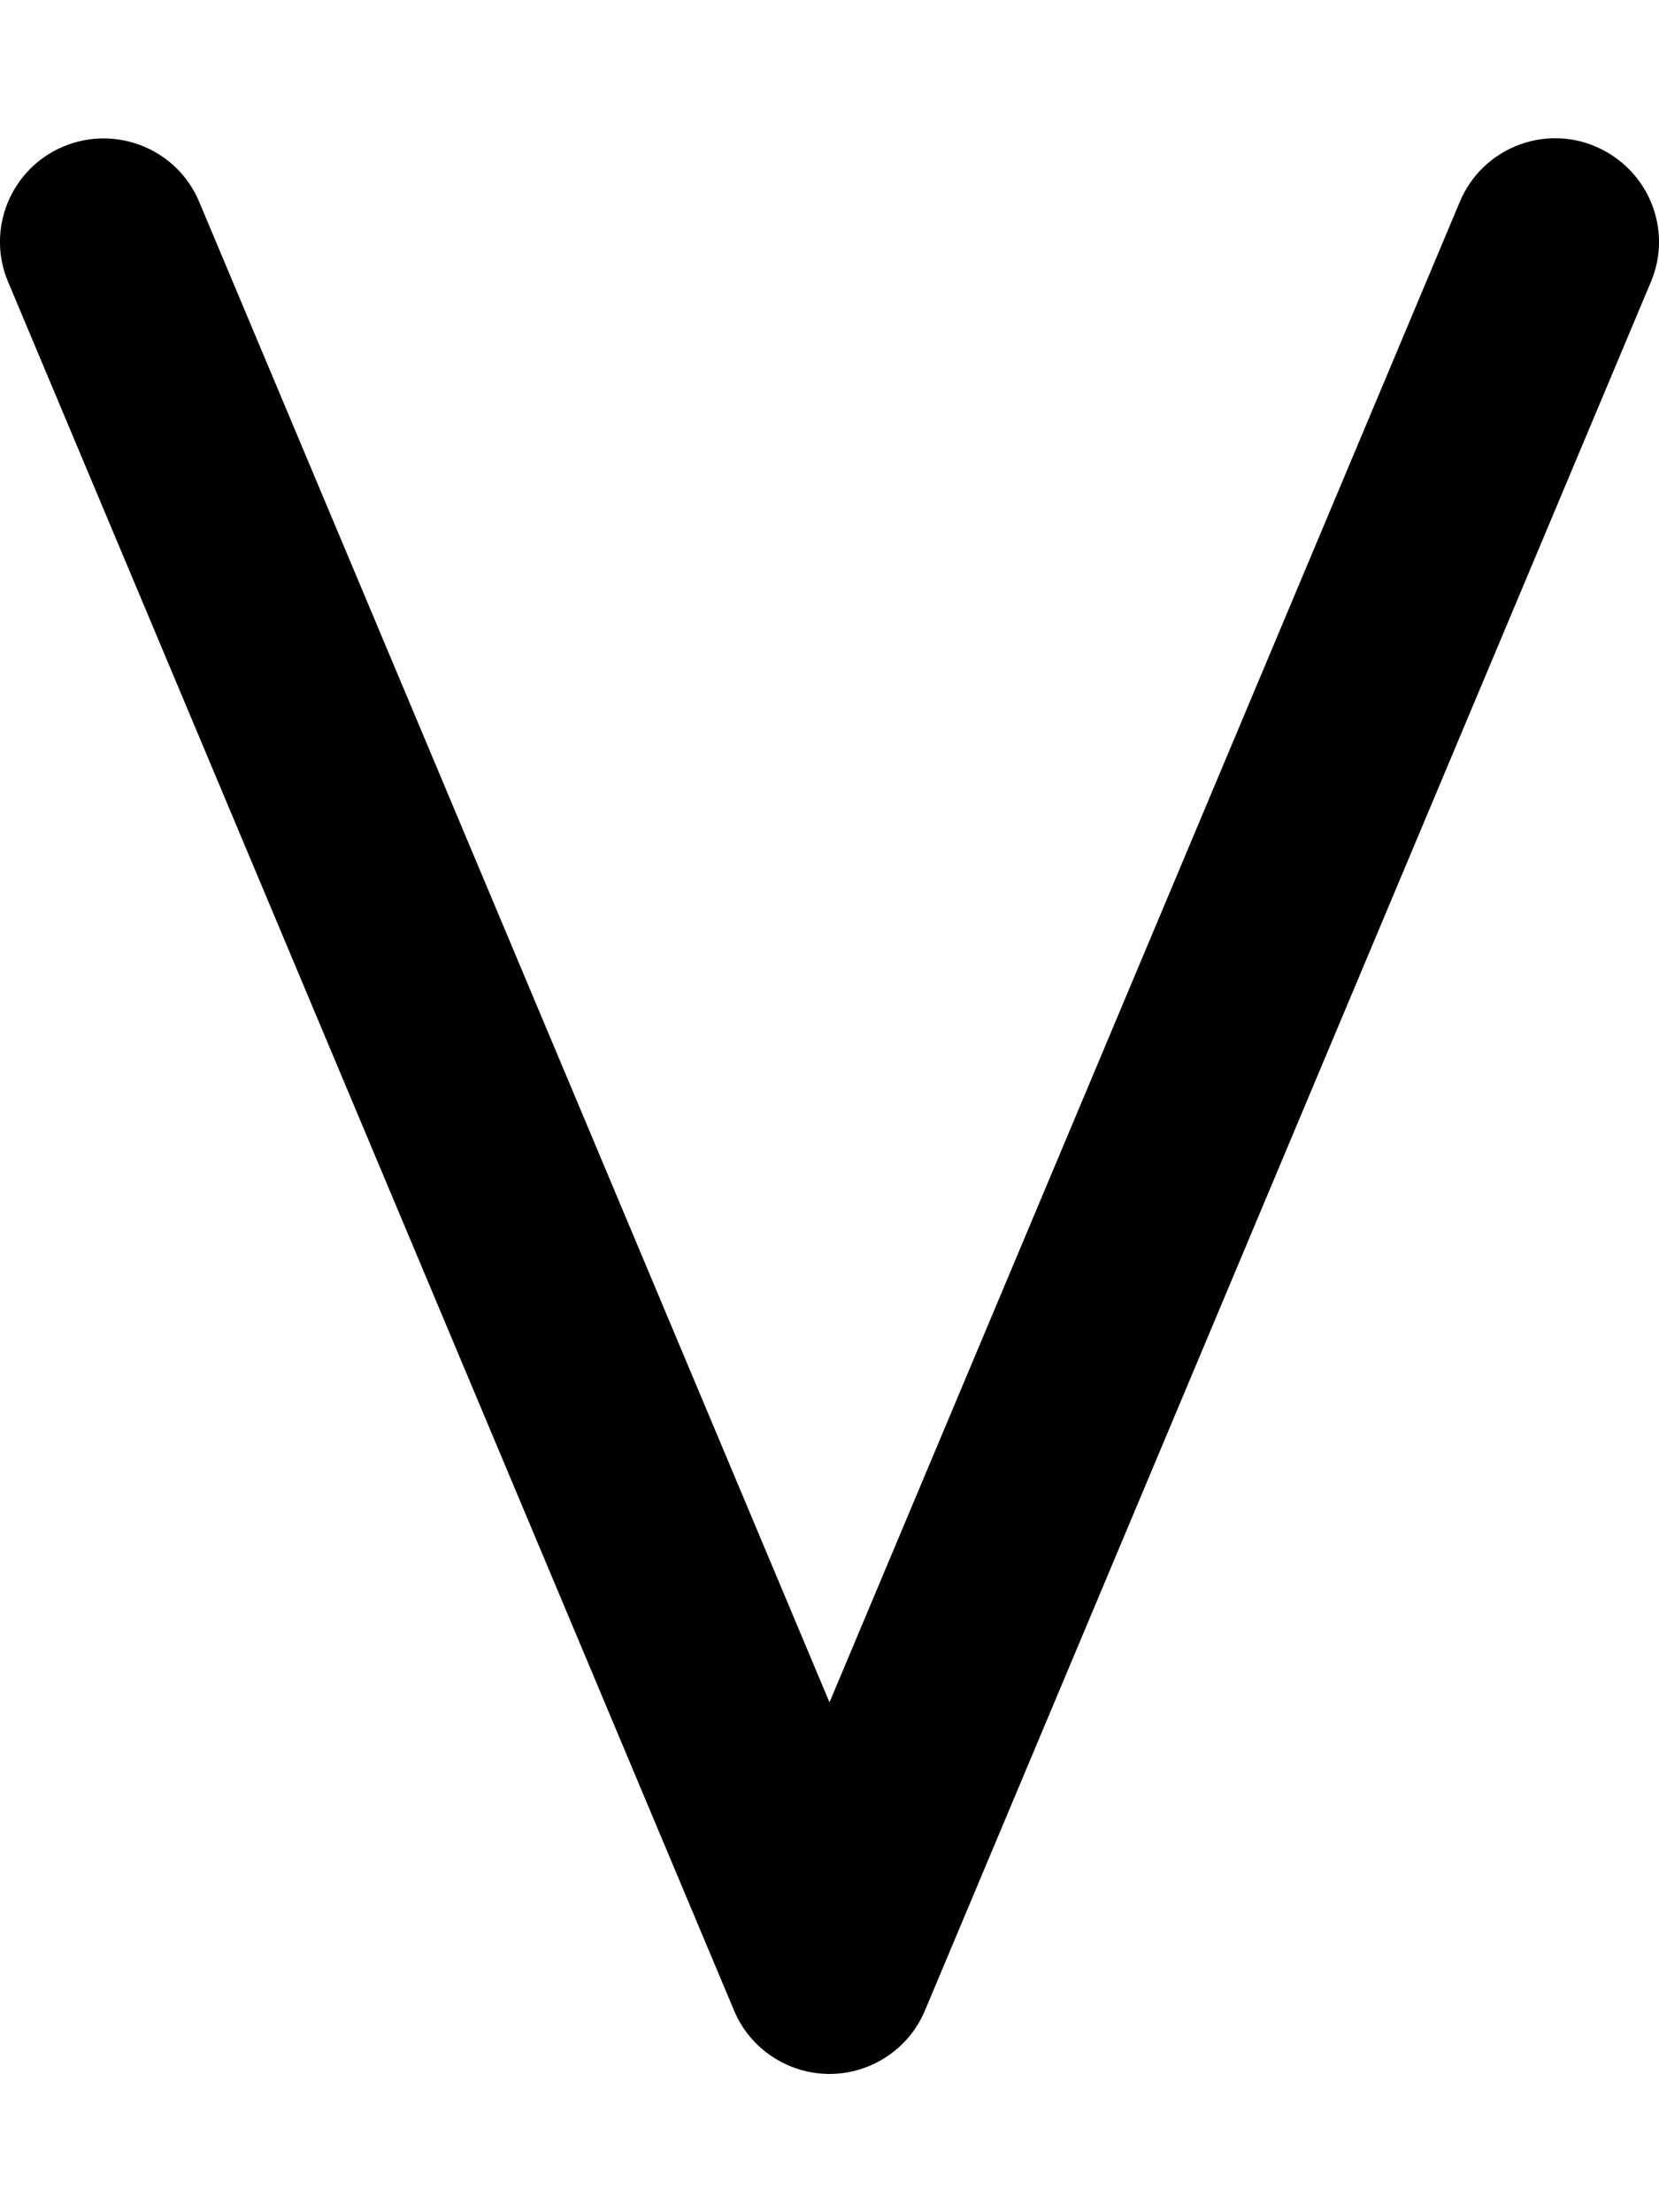
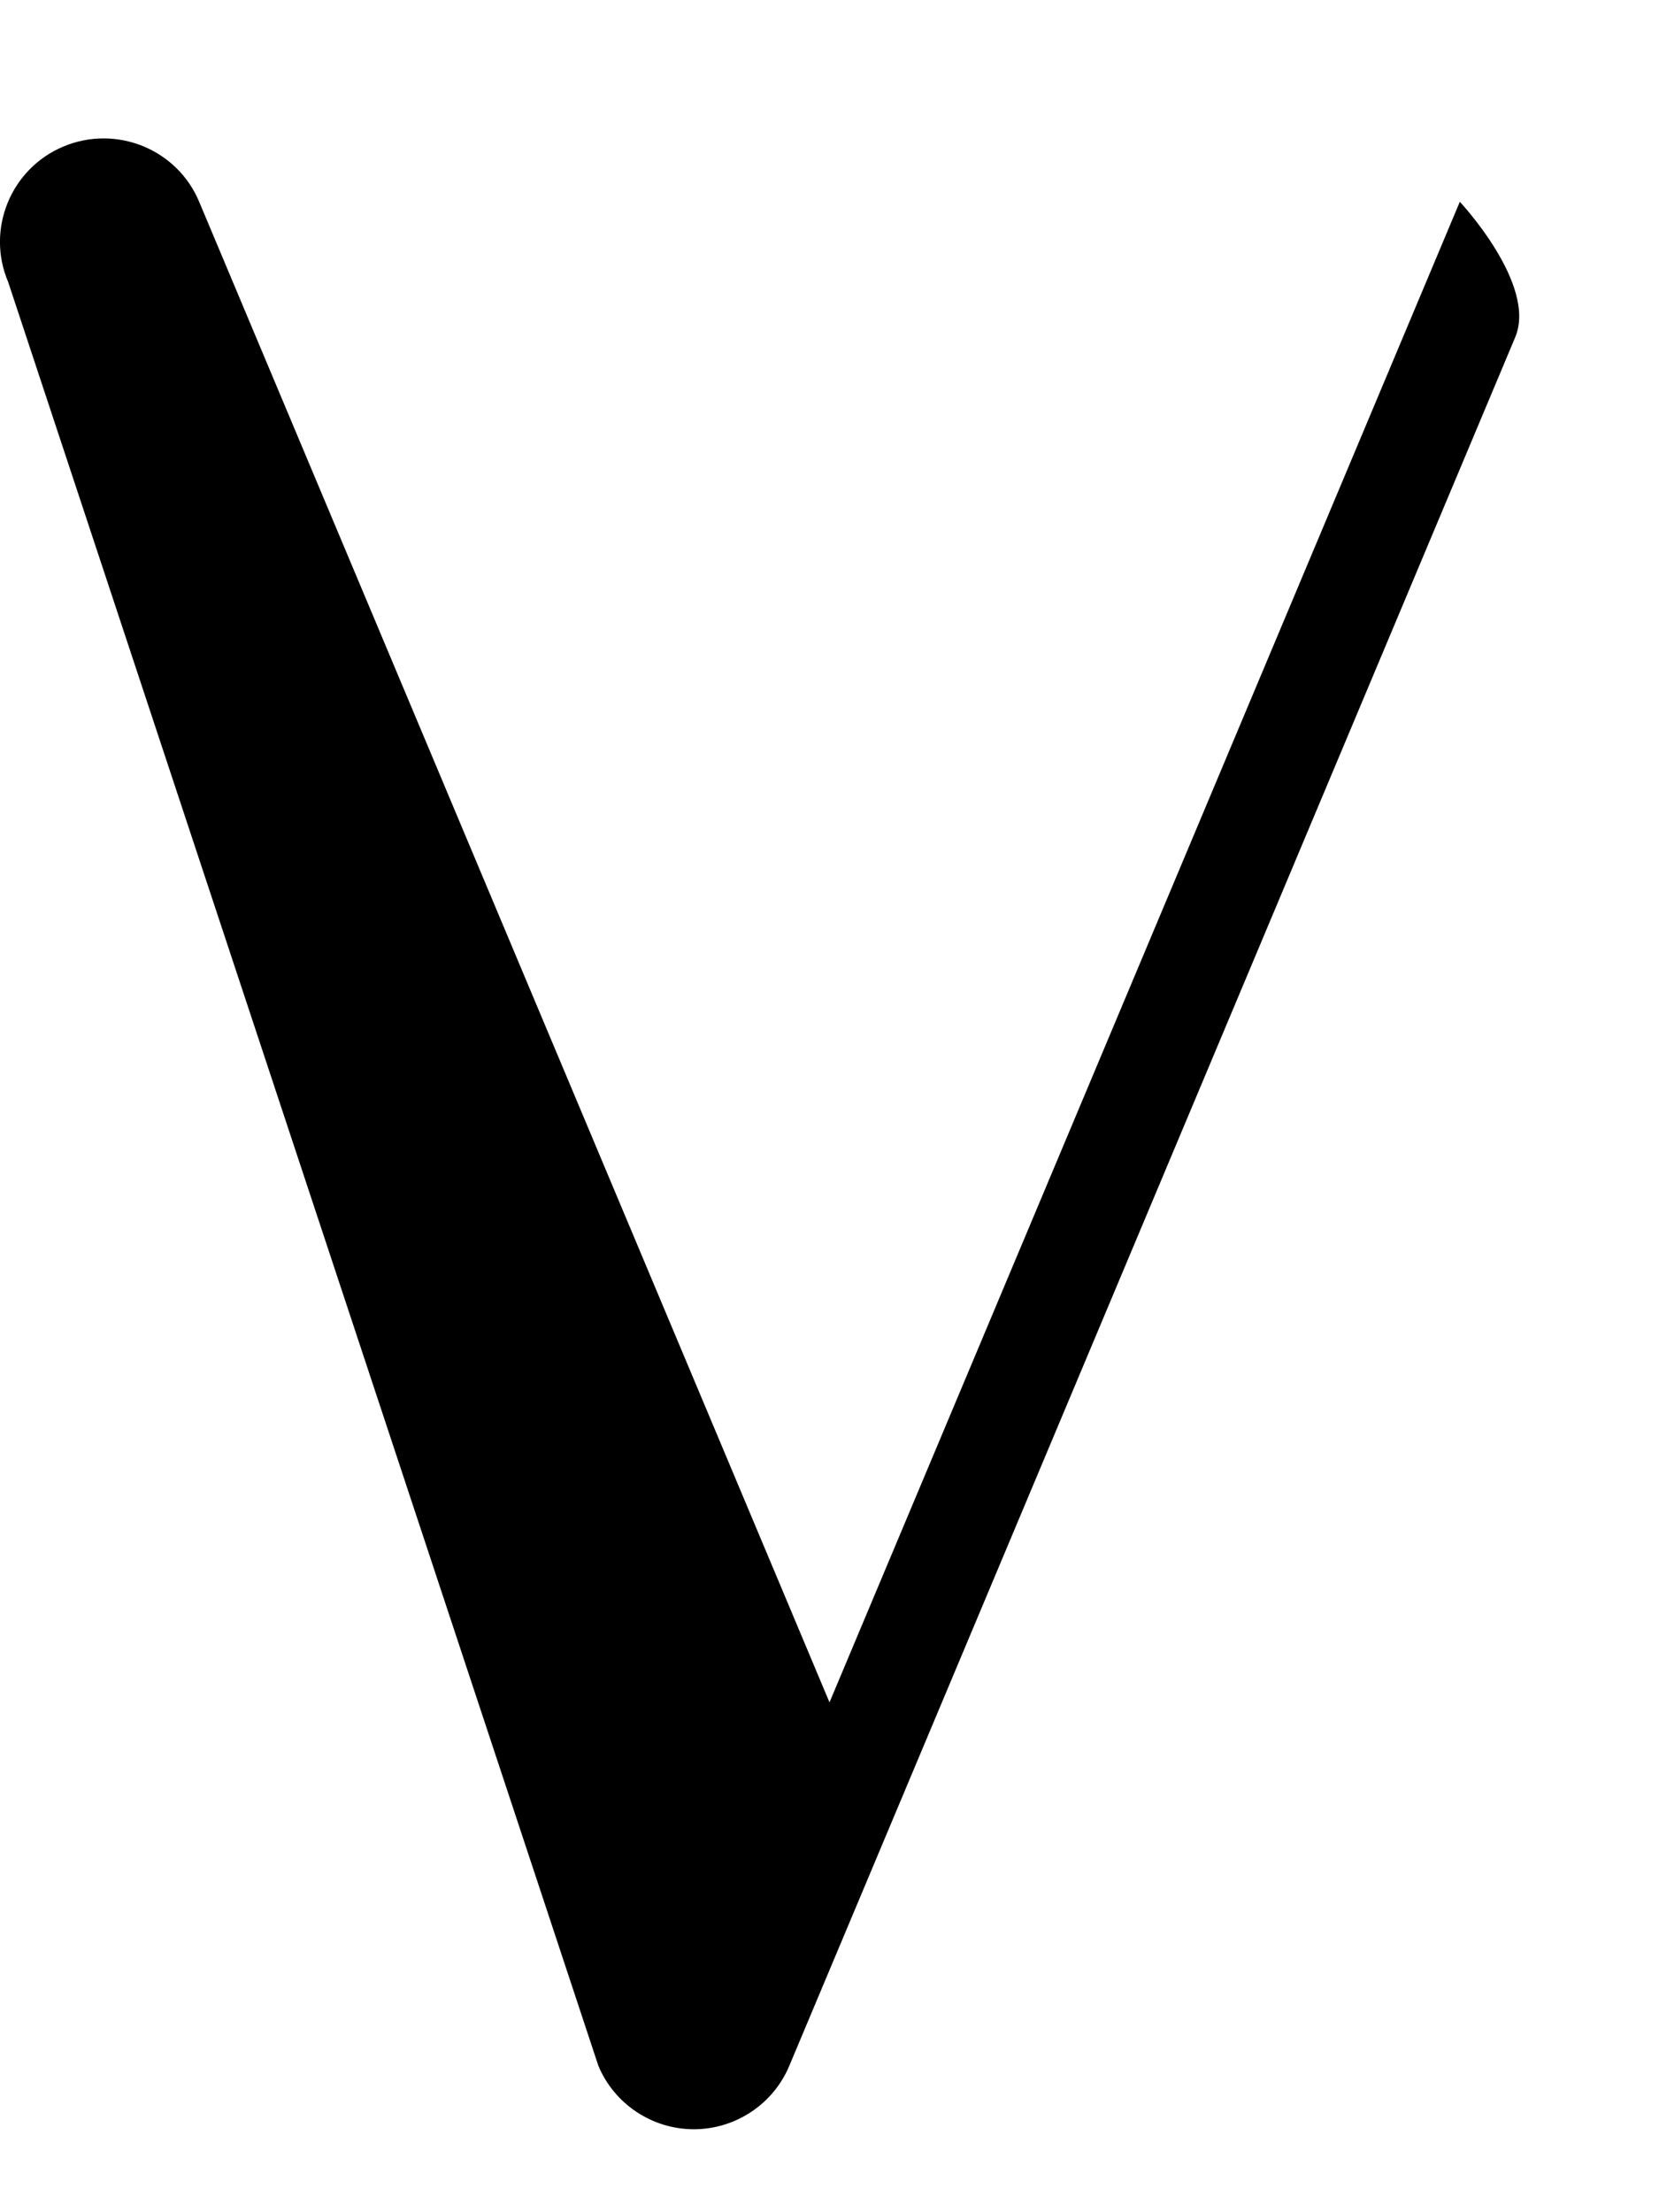
<svg xmlns="http://www.w3.org/2000/svg" viewBox="0 0 384 512">
-   <path d="M14.7 33.9c12.2-5.1 26.3 .6 31.4 12.8L192 394 337.9 46.7c5.1-12.2 19.2-18 31.4-12.8s18 19.2 12.8 31.4l-168 400c-3.7 8.9-12.5 14.7-22.1 14.7s-18.4-5.8-22.1-14.7L1.9 65.3C-3.3 53.1 2.5 39 14.7 33.9z" />
+   <path d="M14.7 33.9c12.2-5.1 26.3 .6 31.4 12.8L192 394 337.9 46.7s18 19.2 12.8 31.4l-168 400c-3.7 8.9-12.5 14.7-22.1 14.7s-18.4-5.8-22.1-14.7L1.9 65.3C-3.3 53.1 2.5 39 14.7 33.9z" />
</svg>